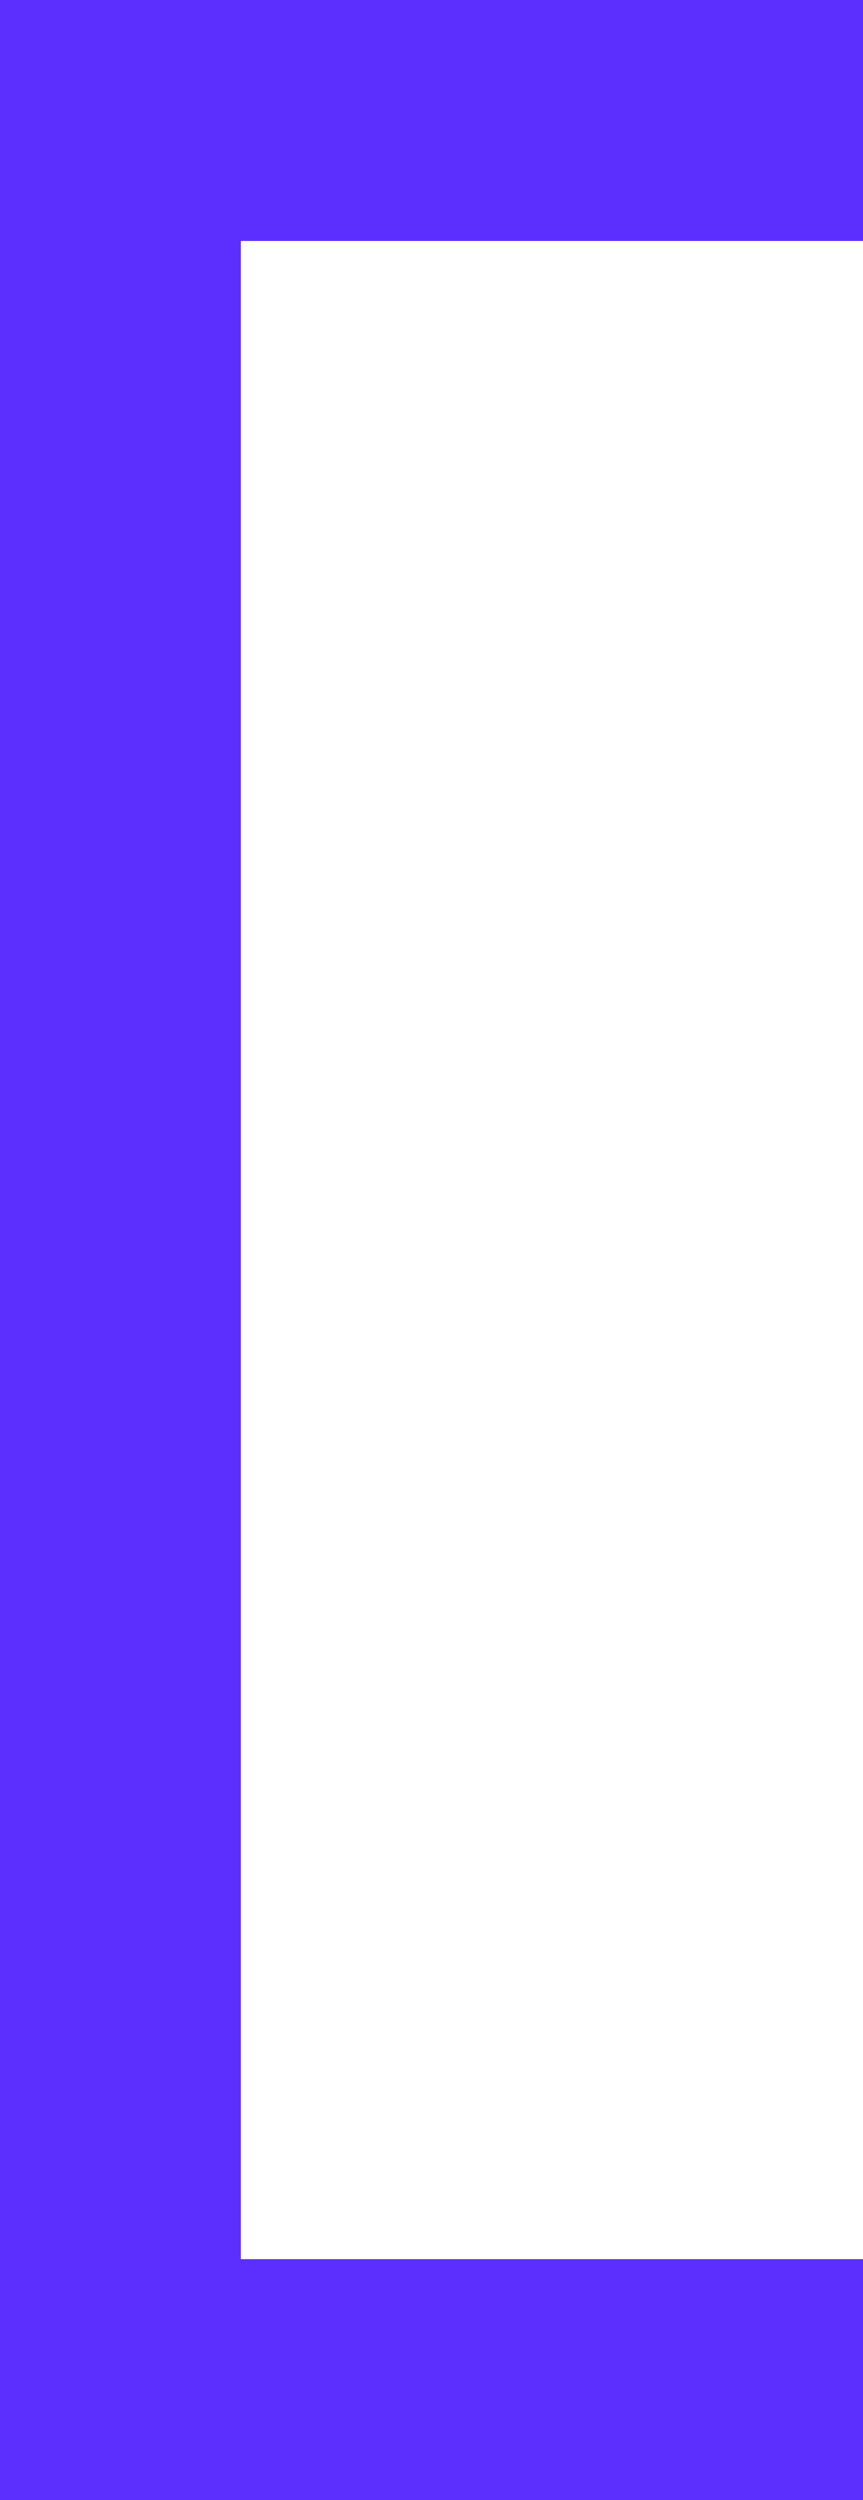
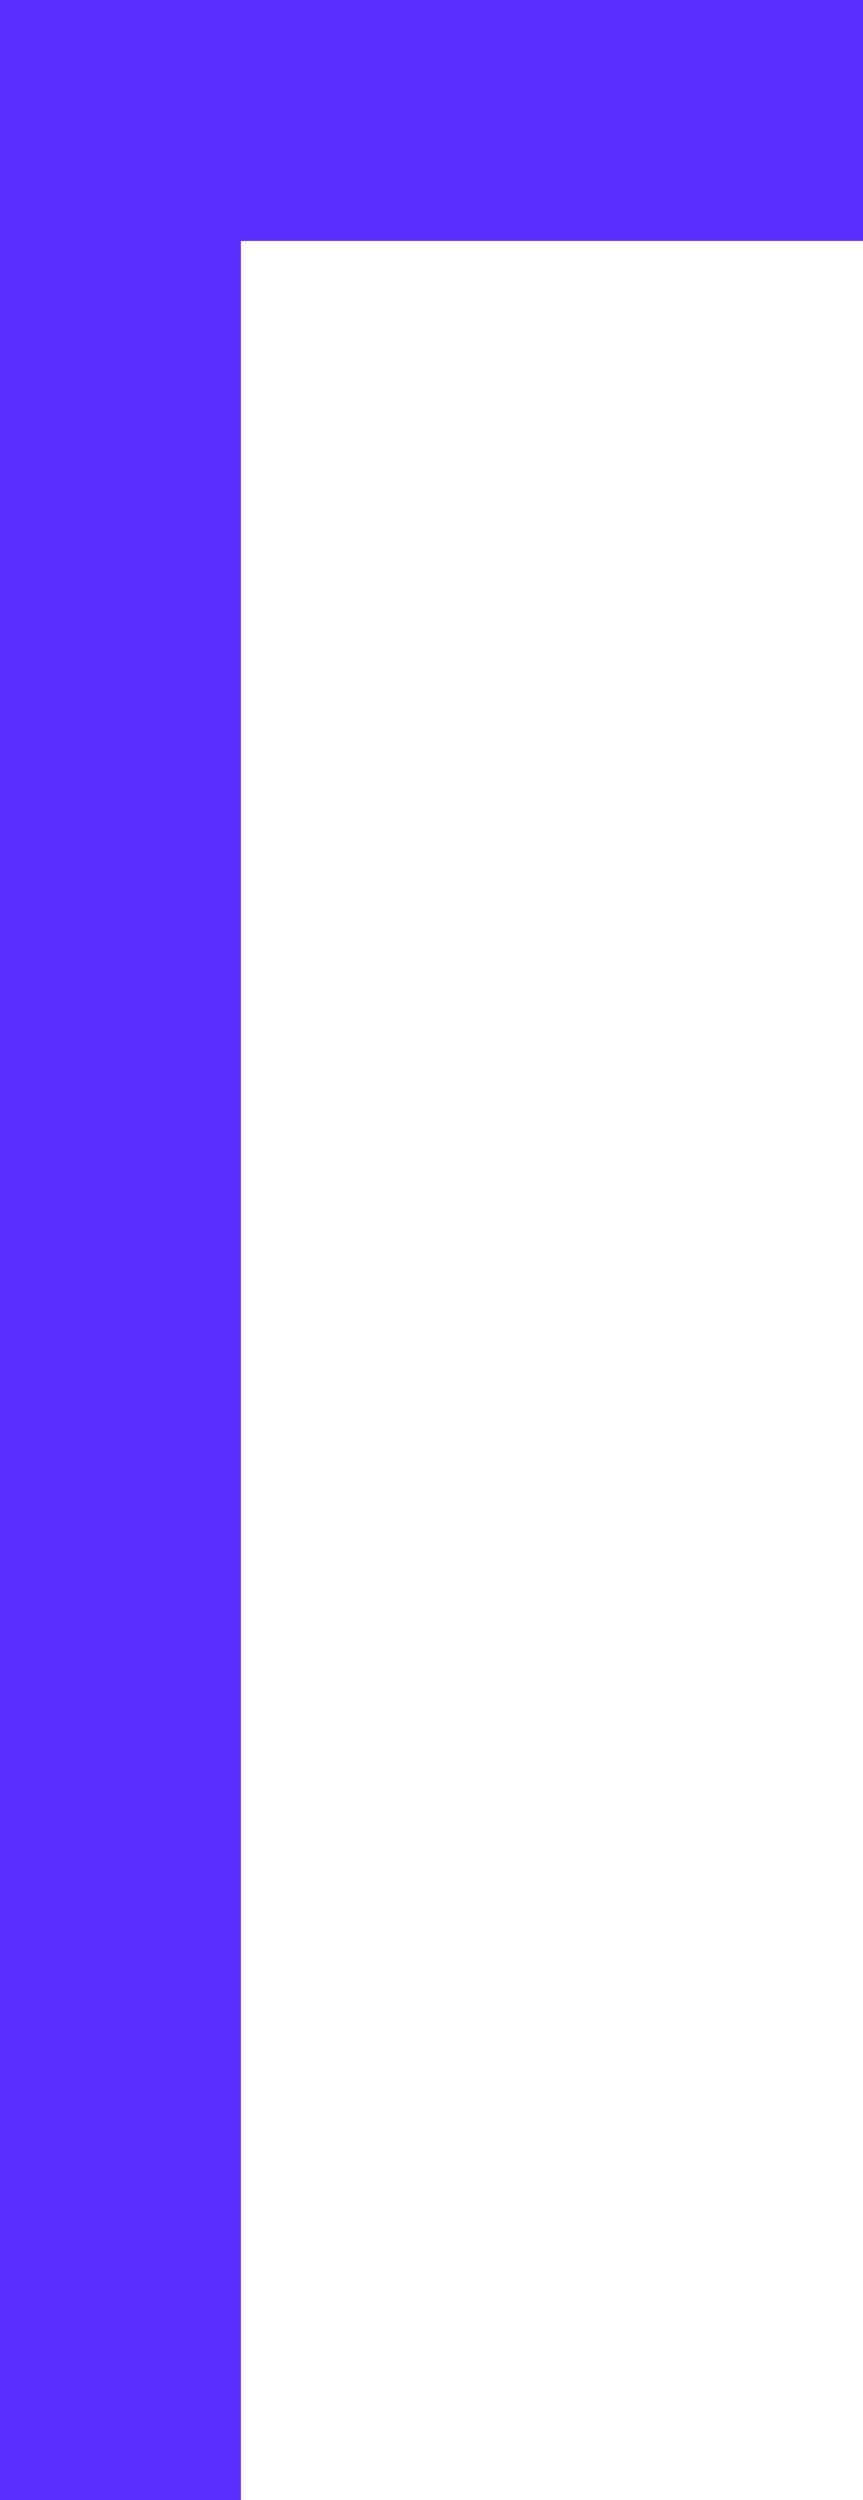
<svg xmlns="http://www.w3.org/2000/svg" id="Group_1" data-name="Group 1" width="86" height="249" viewBox="0 0 86 249">
  <rect id="Rectangle_1" data-name="Rectangle 1" width="24" height="249" fill="#5c2fff" />
  <rect id="Rectangle_2" data-name="Rectangle 2" width="24" height="86" transform="translate(86) rotate(90)" fill="#5c2fff" />
-   <rect id="Rectangle_3" data-name="Rectangle 3" width="24" height="86" transform="translate(86 225) rotate(90)" fill="#5c2fff" />
</svg>